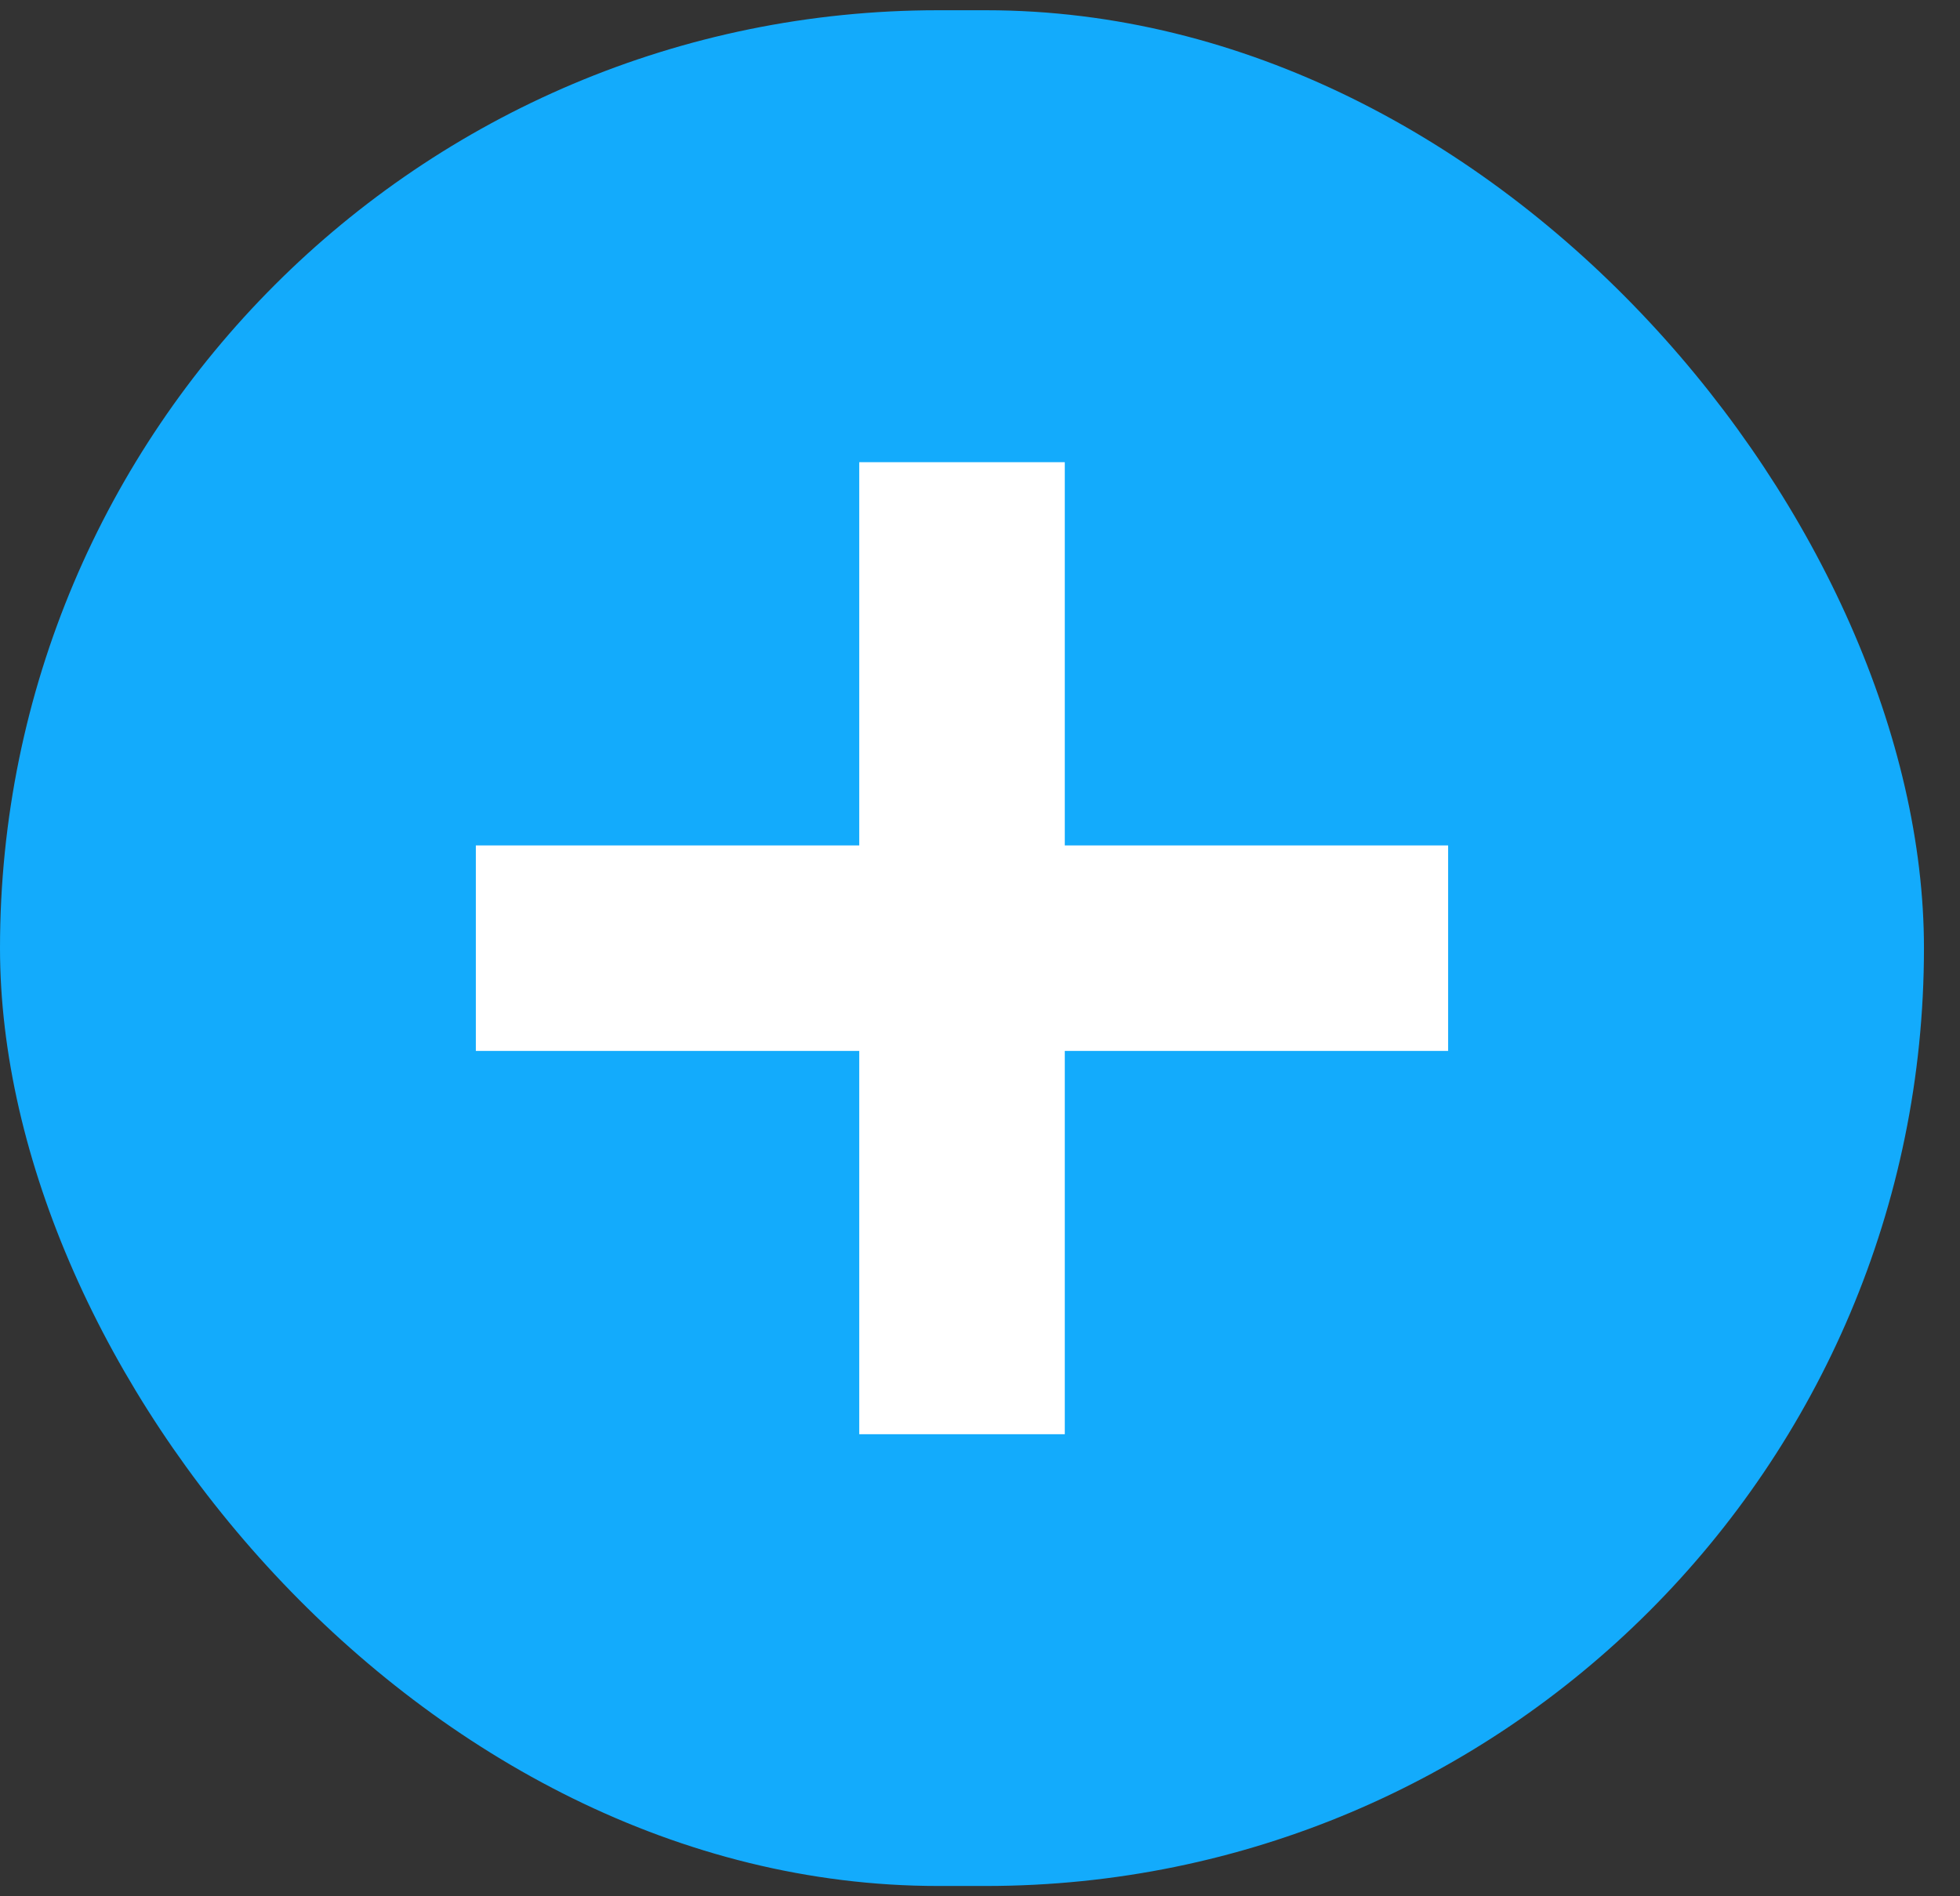
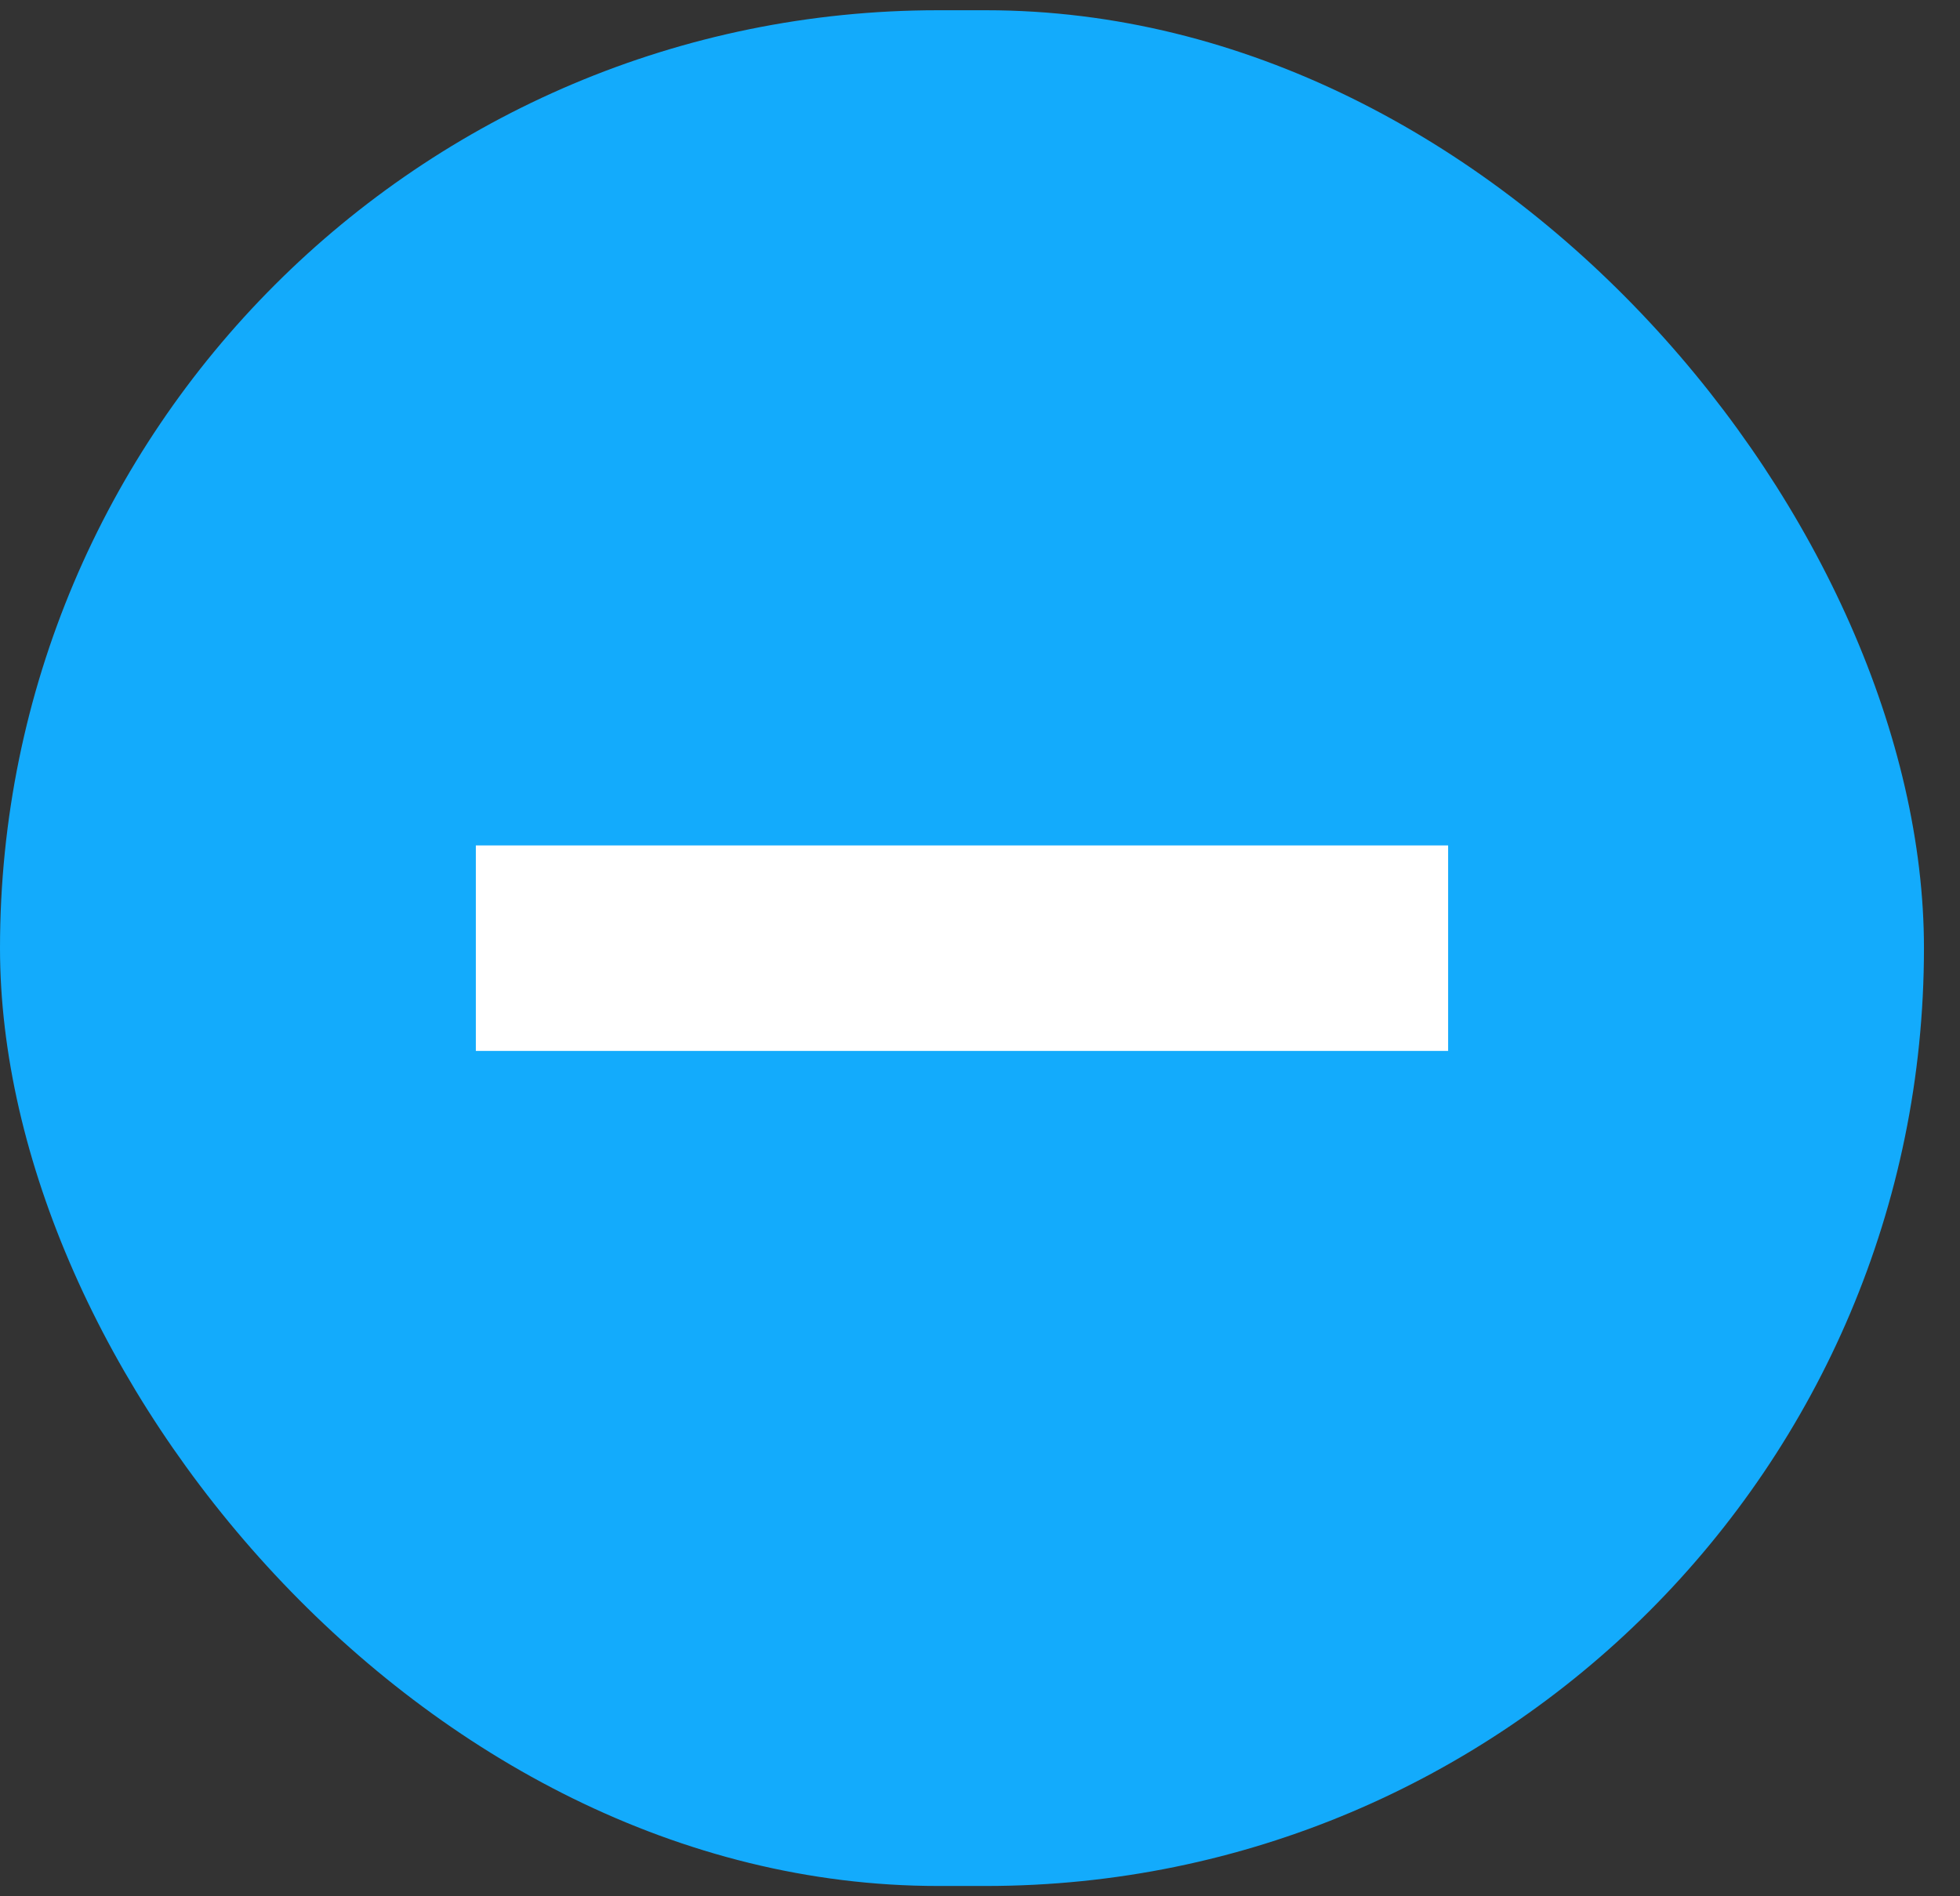
<svg xmlns="http://www.w3.org/2000/svg" width="31" height="30" viewBox="0 0 31 30" fill="none">
  <rect x="0" y="0" width="31" height="30" fill="#333333" stroke="none" />
  <rect y="0.162" width="30.43" height="29.675" rx="14.838" fill="#13ABFC" />
-   <rect x="13.59" y="7.312" width="3.251" height="15.378" fill="white" />
  <rect x="22.904" y="13.375" width="3.251" height="15.378" transform="rotate(90 22.904 13.375)" fill="white" />
</svg>